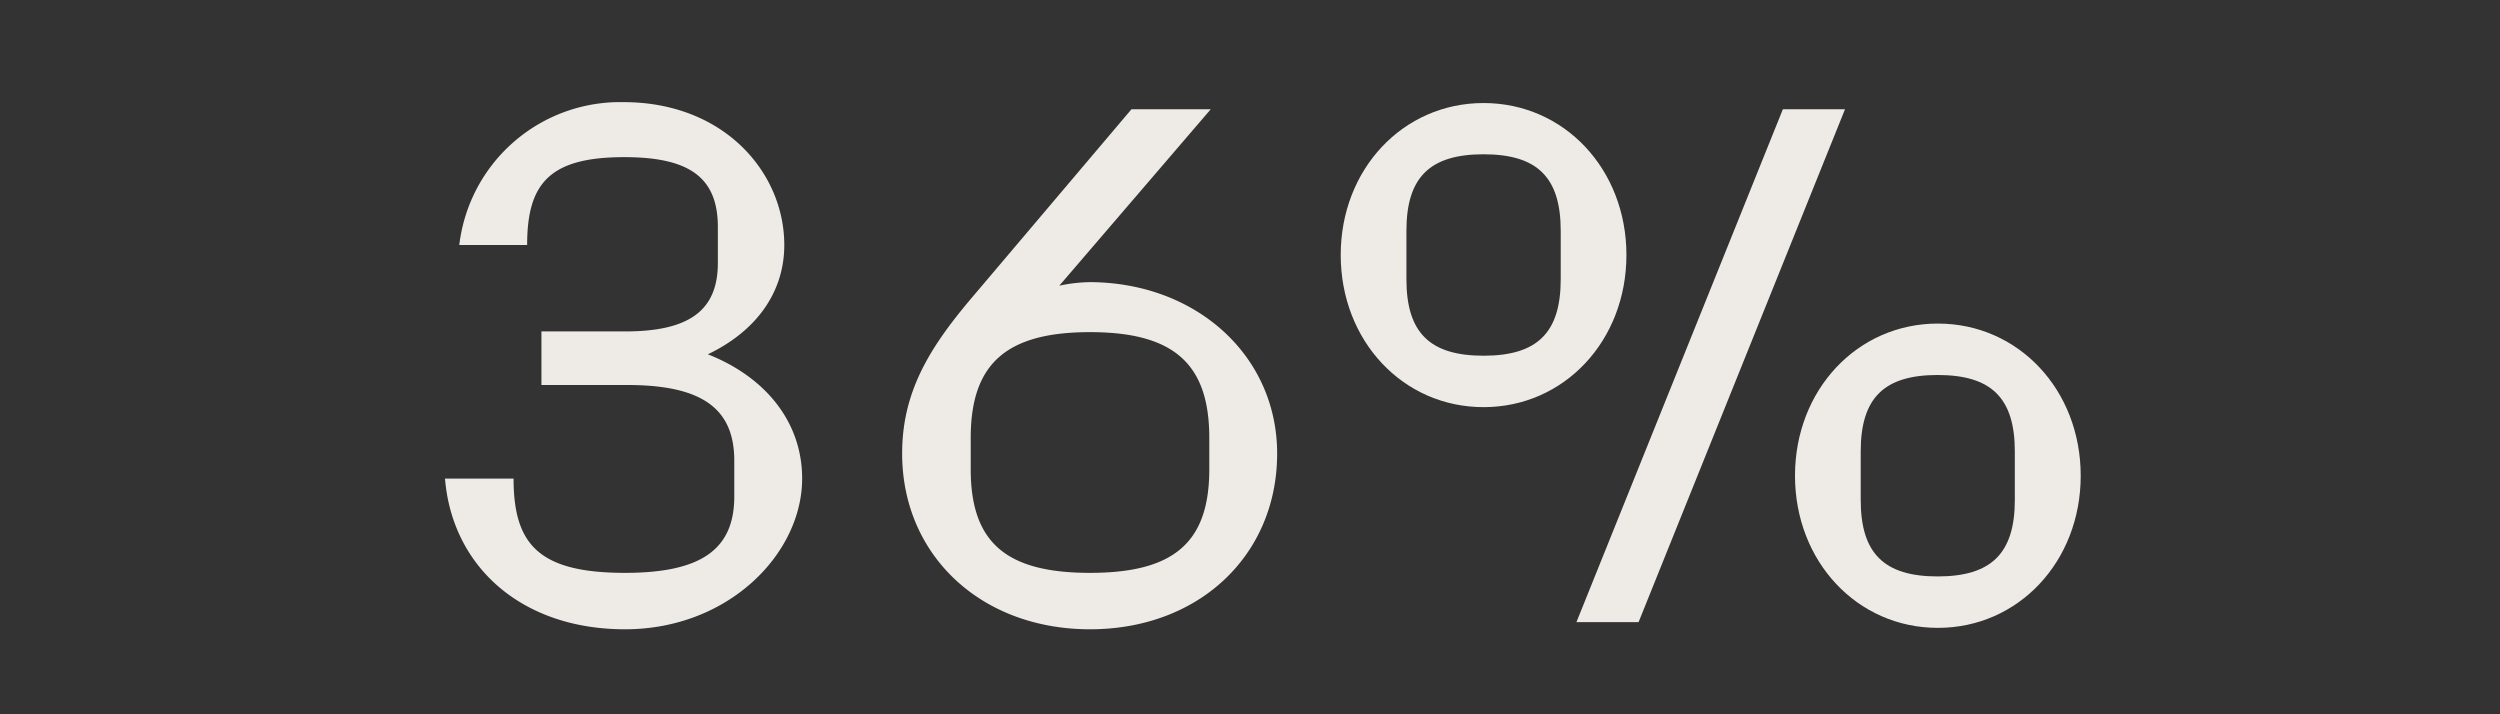
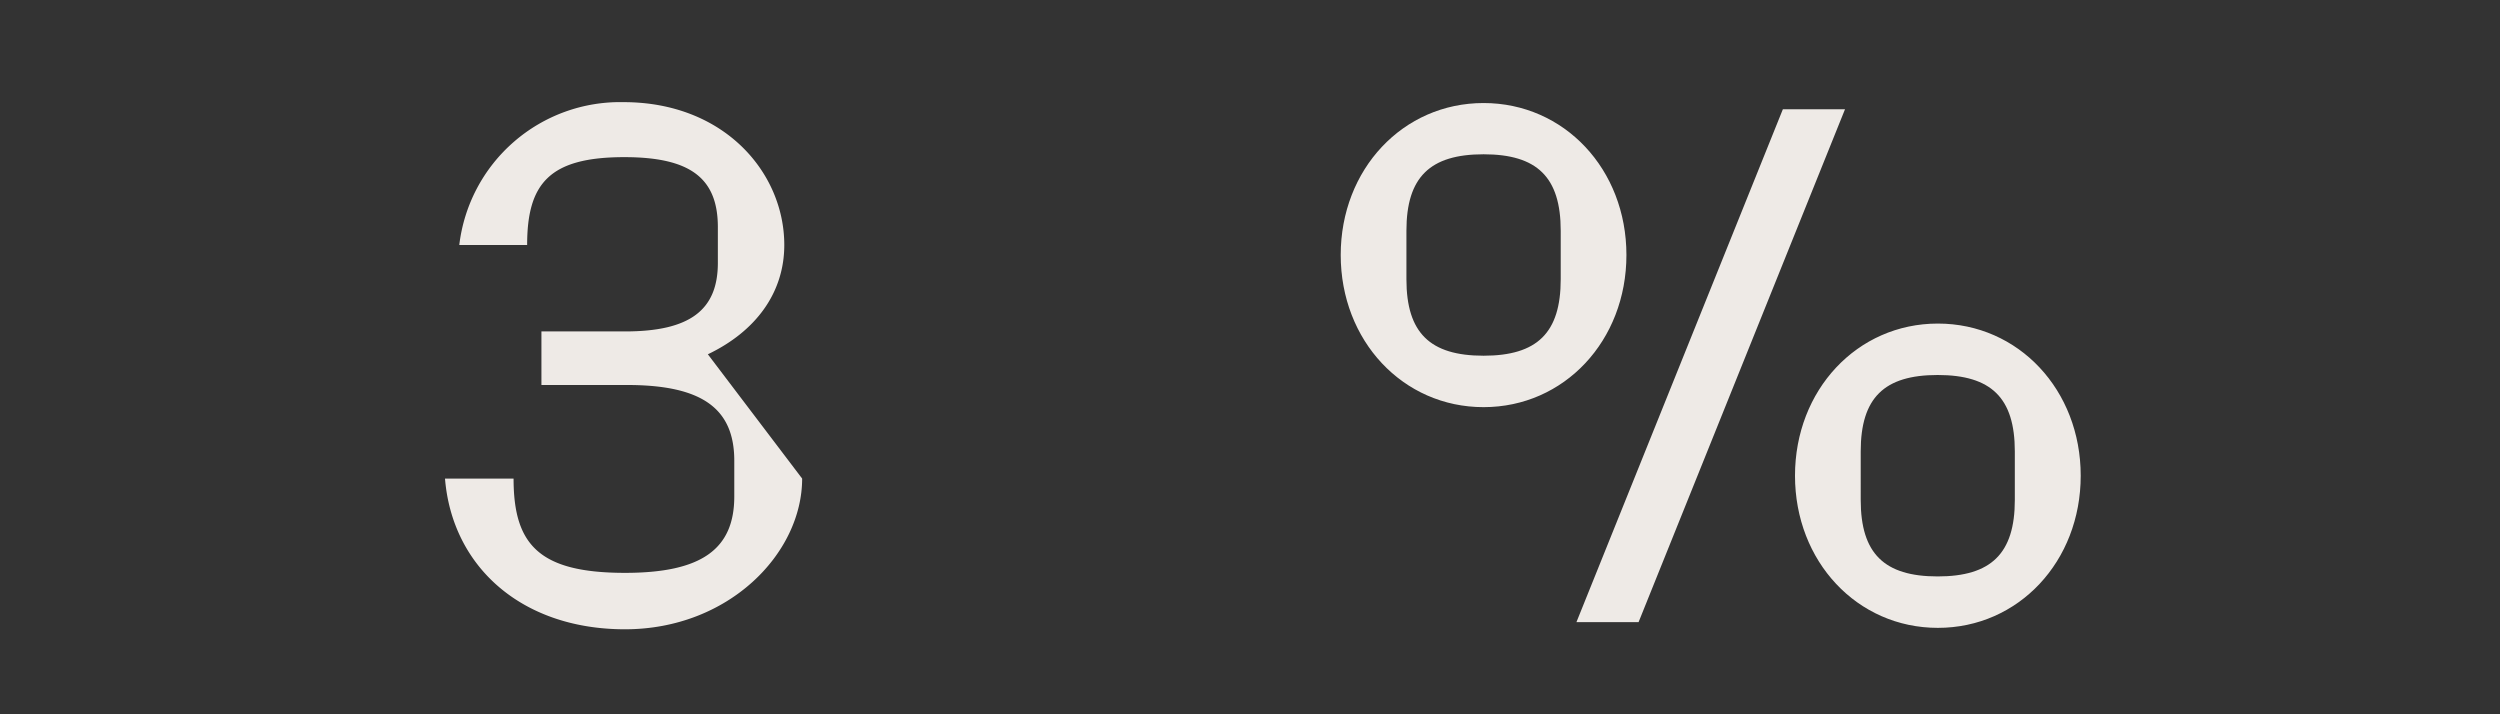
<svg xmlns="http://www.w3.org/2000/svg" id="Layer_1" data-name="Layer 1" viewBox="0 0 140 40">
  <rect x="0" y="0" width="140" height="40" fill="#333333" stroke="none" />
  <defs>
    <style>.cls-1{fill:#eeeae6;}</style>
  </defs>
-   <path class="cls-1" d="M44.92,26.8c0,4.2-4.12,8.44-9.92,8.44s-9.68-3.52-10.08-8.44h3.84c0,3.68,1.4,5.28,6.24,5.28,4.28,0,6.12-1.32,6.12-4.28v-2c0-2.92-1.8-4.24-6-4.24H30.32v-3H35c3.64,0,5.2-1.2,5.2-3.84v-2c0-2.76-1.56-3.92-5.24-3.92-4.2,0-5.44,1.48-5.44,4.92H25.72a9.07,9.07,0,0,1,9.2-8c5.64,0,9,3.95,9,8,0,2.68-1.6,4.84-4.28,6.12C42.88,21.12,44.92,23.64,44.92,26.8Z" />
-   <path class="cls-1" d="M71.52,25.4c0,5.68-4.36,9.84-10.48,9.84S50.52,31.08,50.52,25.4c0-3.4,1.48-5.84,3.76-8.56L63.36,6.12H67.8L59.32,16a8.47,8.47,0,0,1,1.76-.2C67,15.84,71.52,19.92,71.52,25.4Zm-3.8-.88c0-4.16-2-5.92-6.68-5.92s-6.68,1.76-6.68,5.92v1.76c0,4.12,2,5.8,6.68,5.8s6.68-1.68,6.68-5.8Z" />
+   <path class="cls-1" d="M44.92,26.8c0,4.2-4.12,8.44-9.92,8.44s-9.68-3.52-10.08-8.44h3.84c0,3.68,1.4,5.28,6.24,5.28,4.28,0,6.12-1.32,6.12-4.28v-2c0-2.92-1.8-4.24-6-4.24H30.32v-3H35c3.64,0,5.2-1.2,5.2-3.84v-2c0-2.76-1.56-3.92-5.24-3.92-4.2,0-5.44,1.48-5.44,4.92H25.72a9.07,9.07,0,0,1,9.2-8c5.64,0,9,3.95,9,8,0,2.68-1.6,4.84-4.28,6.12Z" />
  <path class="cls-1" d="M75.08,14.28c0-4.8,3.48-8.51,8-8.51s8,3.71,8,8.51-3.48,8.52-8,8.52S75.08,19.08,75.08,14.28ZM87.4,15.64V12.92c0-3-1.32-4.28-4.32-4.28s-4.32,1.28-4.32,4.28v2.72c0,3,1.32,4.28,4.32,4.28S87.4,18.64,87.4,15.64ZM99.84,6.12h3.48L91.76,34.84H88.28Zm.68,20.52c0-4.8,3.48-8.52,8-8.52s8,3.72,8,8.52-3.48,8.52-8,8.52S100.52,31.44,100.52,26.64ZM112.83,28V25.28c0-3-1.32-4.28-4.32-4.28s-4.31,1.28-4.31,4.28V28c0,3,1.32,4.28,4.31,4.28S112.83,31,112.83,28Z" />
</svg>